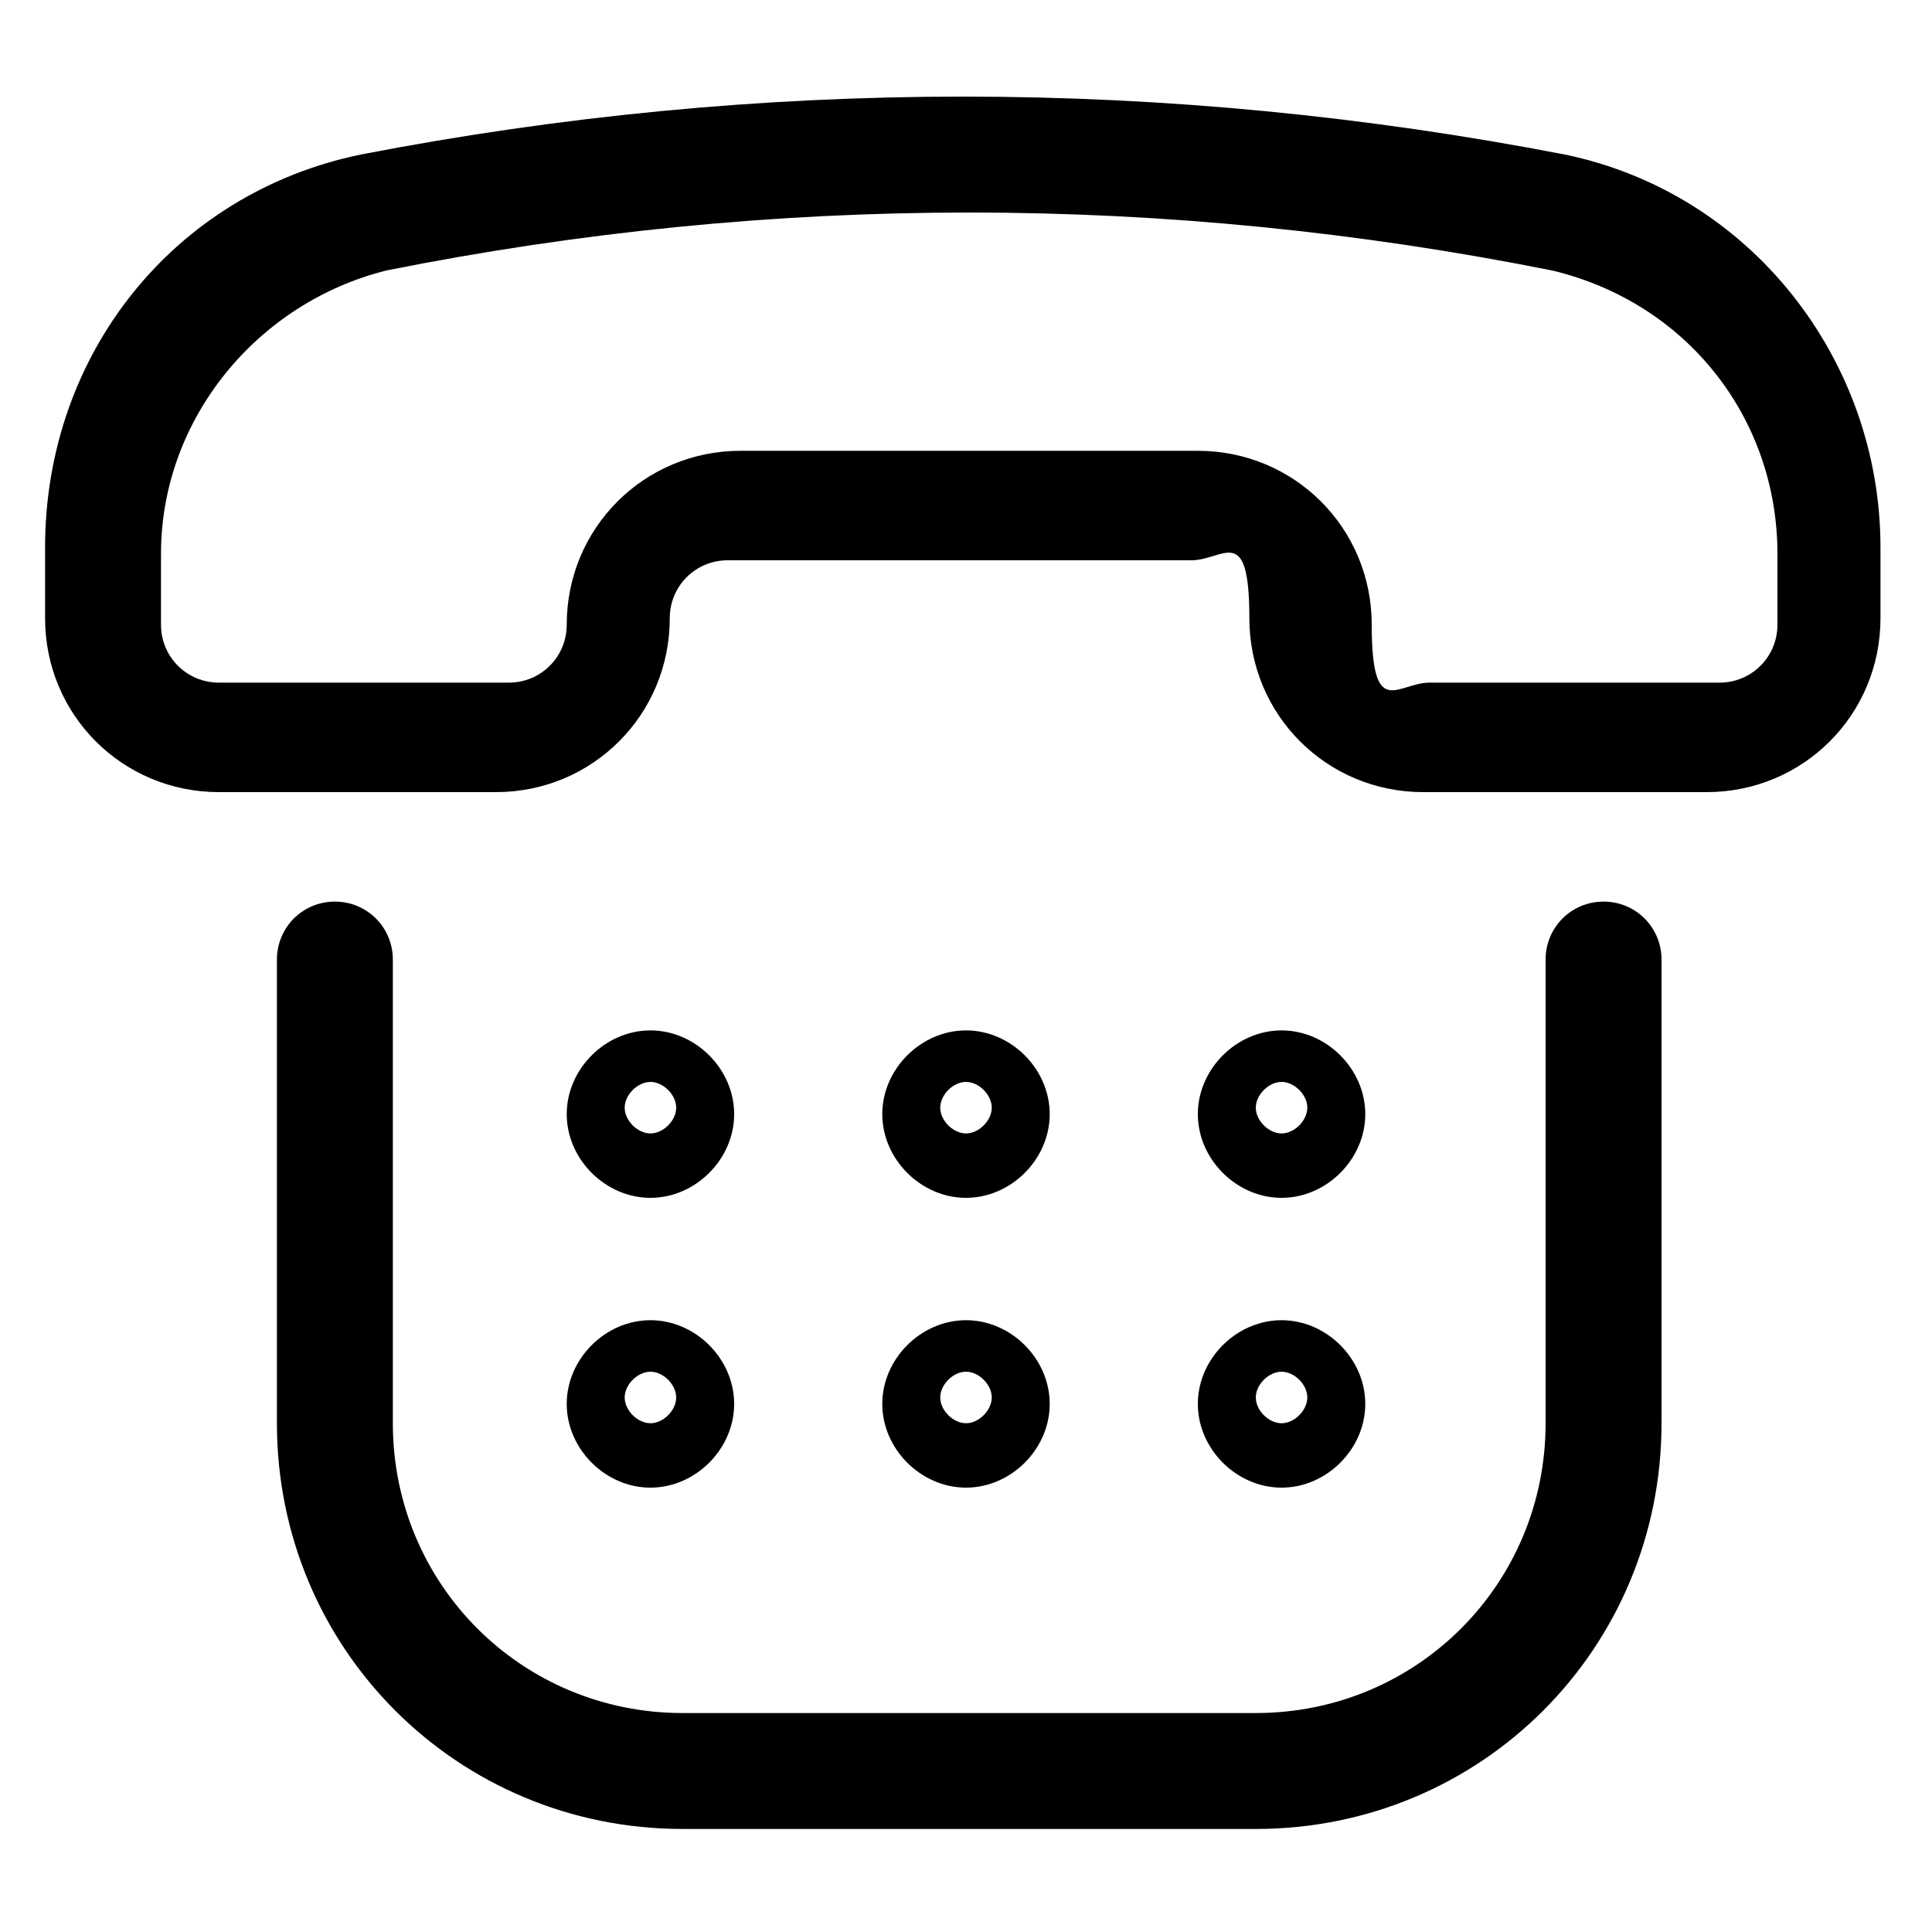
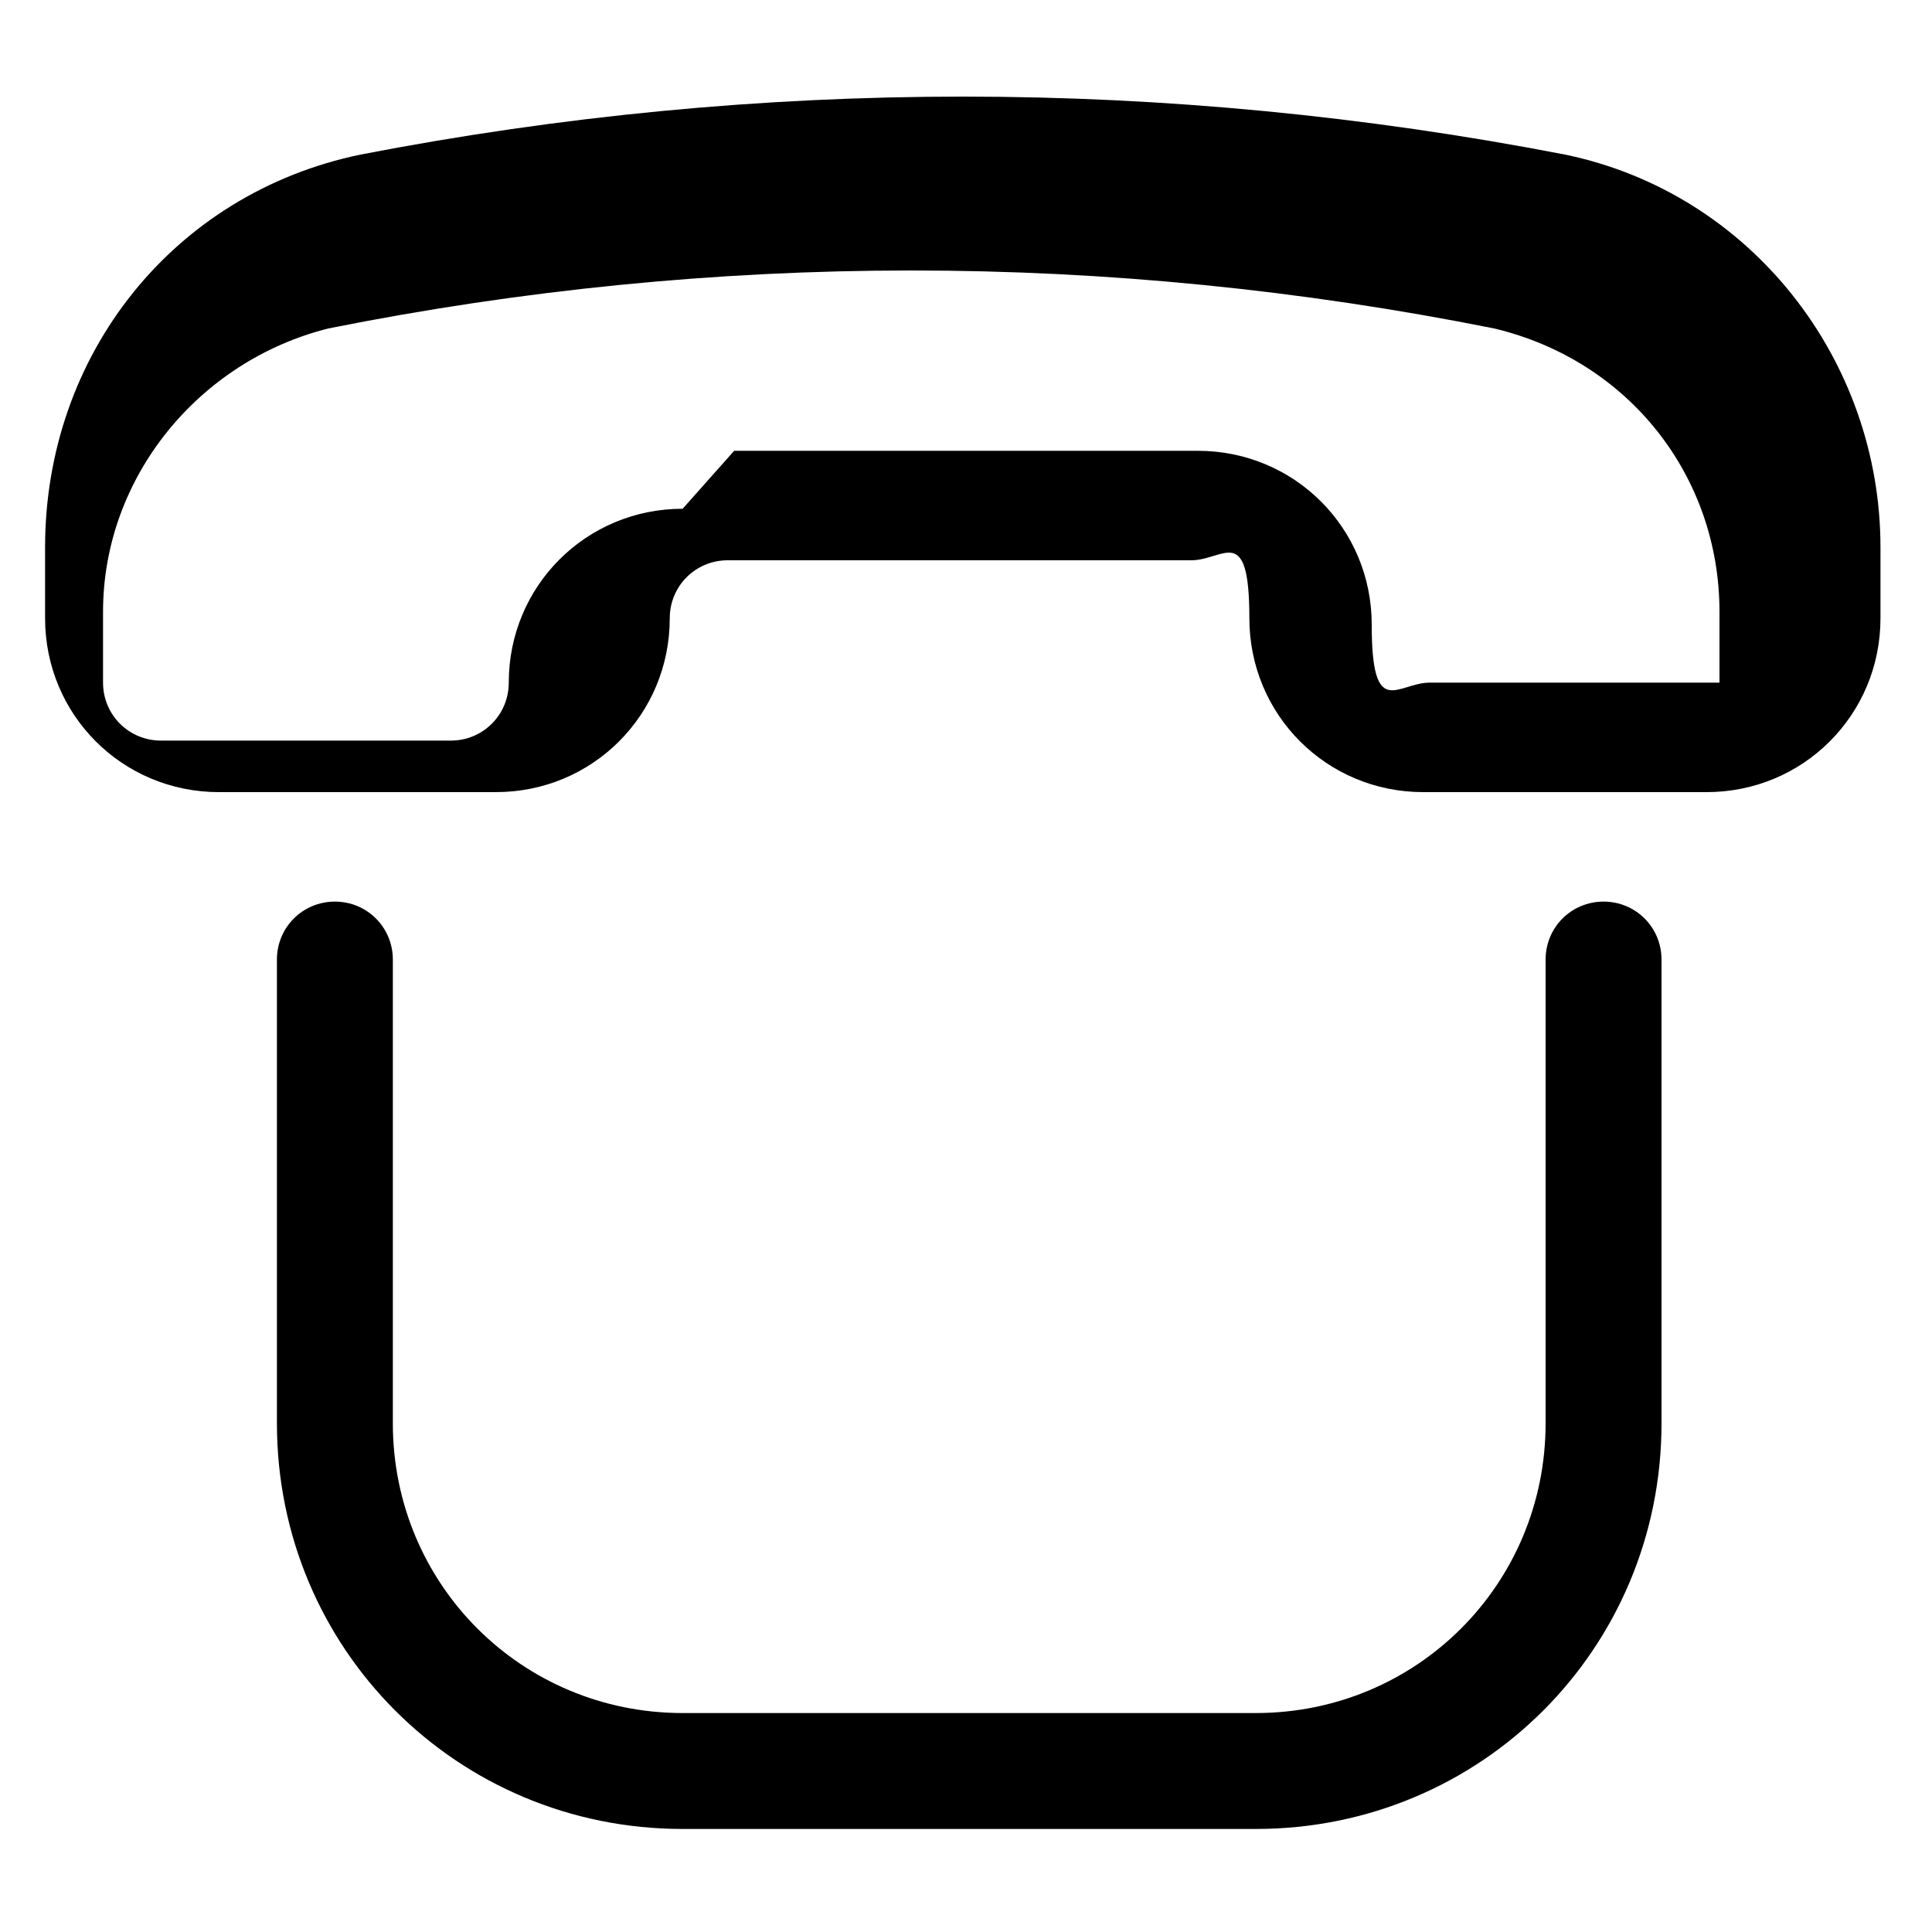
<svg xmlns="http://www.w3.org/2000/svg" viewBox="0 0 30 30" version="1.1" data-sanitized-data-name="Layer 1" data-name="Layer 1" id="Layer_1">
  <defs>
    <style>
      .cls-1 {
        fill: #000;
        stroke-width: 0px;
      }
    </style>
  </defs>
-   <path d="M19.5,28.4h-8.9c-3.5,0-6.3-2.8-6.3-6.3v-7.2c0-.5.4-.9.9-.9s.9.4.9.9v7.2c0,2.5,2,4.5,4.5,4.5h8.9c2.5,0,4.5-2,4.5-4.5v-7.2c0-.5.4-.9.9-.9s.9.4.9.9v7.2c0,3.5-2.8,6.3-6.3,6.3ZM26.6,12.3h-4.5c-1.5,0-2.7-1.2-2.7-2.7s-.4-.9-.9-.9h-7.2c-.5,0-.9.4-.9.9,0,1.5-1.2,2.7-2.7,2.7H3.4c-1.5,0-2.7-1.2-2.7-2.7v-1.1C.7,5.5,2.7,3,5.6,2.4h0c6.2-1.2,12.5-1.2,18.7,0h0c2.9.6,4.9,3.2,4.9,6.1v1.1c0,1.5-1.2,2.7-2.7,2.7h.1ZM11.4,7h7.2c1.5,0,2.7,1.2,2.7,2.7s.4.9.9.9h4.5c.5,0,.9-.4.9-.9v-1.1c0-2.1-1.4-3.9-3.5-4.4h0c-6-1.2-12.1-1.2-18.1,0h0c-2,.5-3.5,2.3-3.5,4.4v1.1c0,.5.4.9.9.9h4.5c.5,0,.9-.4.9-.9,0-1.5,1.2-2.7,2.7-2.7h0ZM5.8,3.3h0Z" class="cls-1" />
-   <path d="M19.9,23.1c-.7,0-1.3-.6-1.3-1.3s.6-1.3,1.3-1.3,1.3.6,1.3,1.3-.6,1.3-1.3,1.3ZM19.9,21.3c-.2,0-.4.2-.4.4s.2.4.4.4.4-.2.4-.4-.2-.4-.4-.4ZM15,23.1c-.7,0-1.3-.6-1.3-1.3s.6-1.3,1.3-1.3,1.3.6,1.3,1.3-.6,1.3-1.3,1.3ZM15,21.3c-.2,0-.4.2-.4.4s.2.4.4.4.4-.2.4-.4-.2-.4-.4-.4ZM10.1,23.1c-.7,0-1.3-.6-1.3-1.3s.6-1.3,1.3-1.3,1.3.6,1.3,1.3-.6,1.3-1.3,1.3ZM10.1,21.3c-.2,0-.4.2-.4.4s.2.4.4.4.4-.2.4-.4-.2-.4-.4-.4ZM19.9,18.6c-.7,0-1.3-.6-1.3-1.3s.6-1.3,1.3-1.3,1.3.6,1.3,1.3-.6,1.3-1.3,1.3ZM19.9,16.8c-.2,0-.4.2-.4.4s.2.4.4.4.4-.2.4-.4-.2-.4-.4-.4ZM15,18.6c-.7,0-1.3-.6-1.3-1.3s.6-1.3,1.3-1.3,1.3.6,1.3,1.3-.6,1.3-1.3,1.3ZM15,16.8c-.2,0-.4.2-.4.4s.2.4.4.4.4-.2.4-.4-.2-.4-.4-.4ZM10.1,18.6c-.7,0-1.3-.6-1.3-1.3s.6-1.3,1.3-1.3,1.3.6,1.3,1.3-.6,1.3-1.3,1.3ZM10.1,16.8c-.2,0-.4.2-.4.4s.2.4.4.4.4-.2.4-.4-.2-.4-.4-.4Z" class="cls-1" />
+   <path d="M19.5,28.4h-8.9c-3.5,0-6.3-2.8-6.3-6.3v-7.2c0-.5.4-.9.9-.9s.9.4.9.9v7.2c0,2.5,2,4.5,4.5,4.5h8.9c2.5,0,4.5-2,4.5-4.5v-7.2c0-.5.4-.9.9-.9s.9.4.9.9v7.2c0,3.5-2.8,6.3-6.3,6.3ZM26.6,12.3h-4.5c-1.5,0-2.7-1.2-2.7-2.7s-.4-.9-.9-.9h-7.2c-.5,0-.9.4-.9.9,0,1.5-1.2,2.7-2.7,2.7H3.4c-1.5,0-2.7-1.2-2.7-2.7v-1.1C.7,5.5,2.7,3,5.6,2.4h0c6.2-1.2,12.5-1.2,18.7,0h0c2.9.6,4.9,3.2,4.9,6.1v1.1c0,1.5-1.2,2.7-2.7,2.7h.1ZM11.4,7h7.2c1.5,0,2.7,1.2,2.7,2.7s.4.9.9.9h4.5v-1.1c0-2.1-1.4-3.9-3.5-4.4h0c-6-1.2-12.1-1.2-18.1,0h0c-2,.5-3.5,2.3-3.5,4.4v1.1c0,.5.4.9.9.9h4.5c.5,0,.9-.4.9-.9,0-1.5,1.2-2.7,2.7-2.7h0ZM5.8,3.3h0Z" class="cls-1" />
</svg>